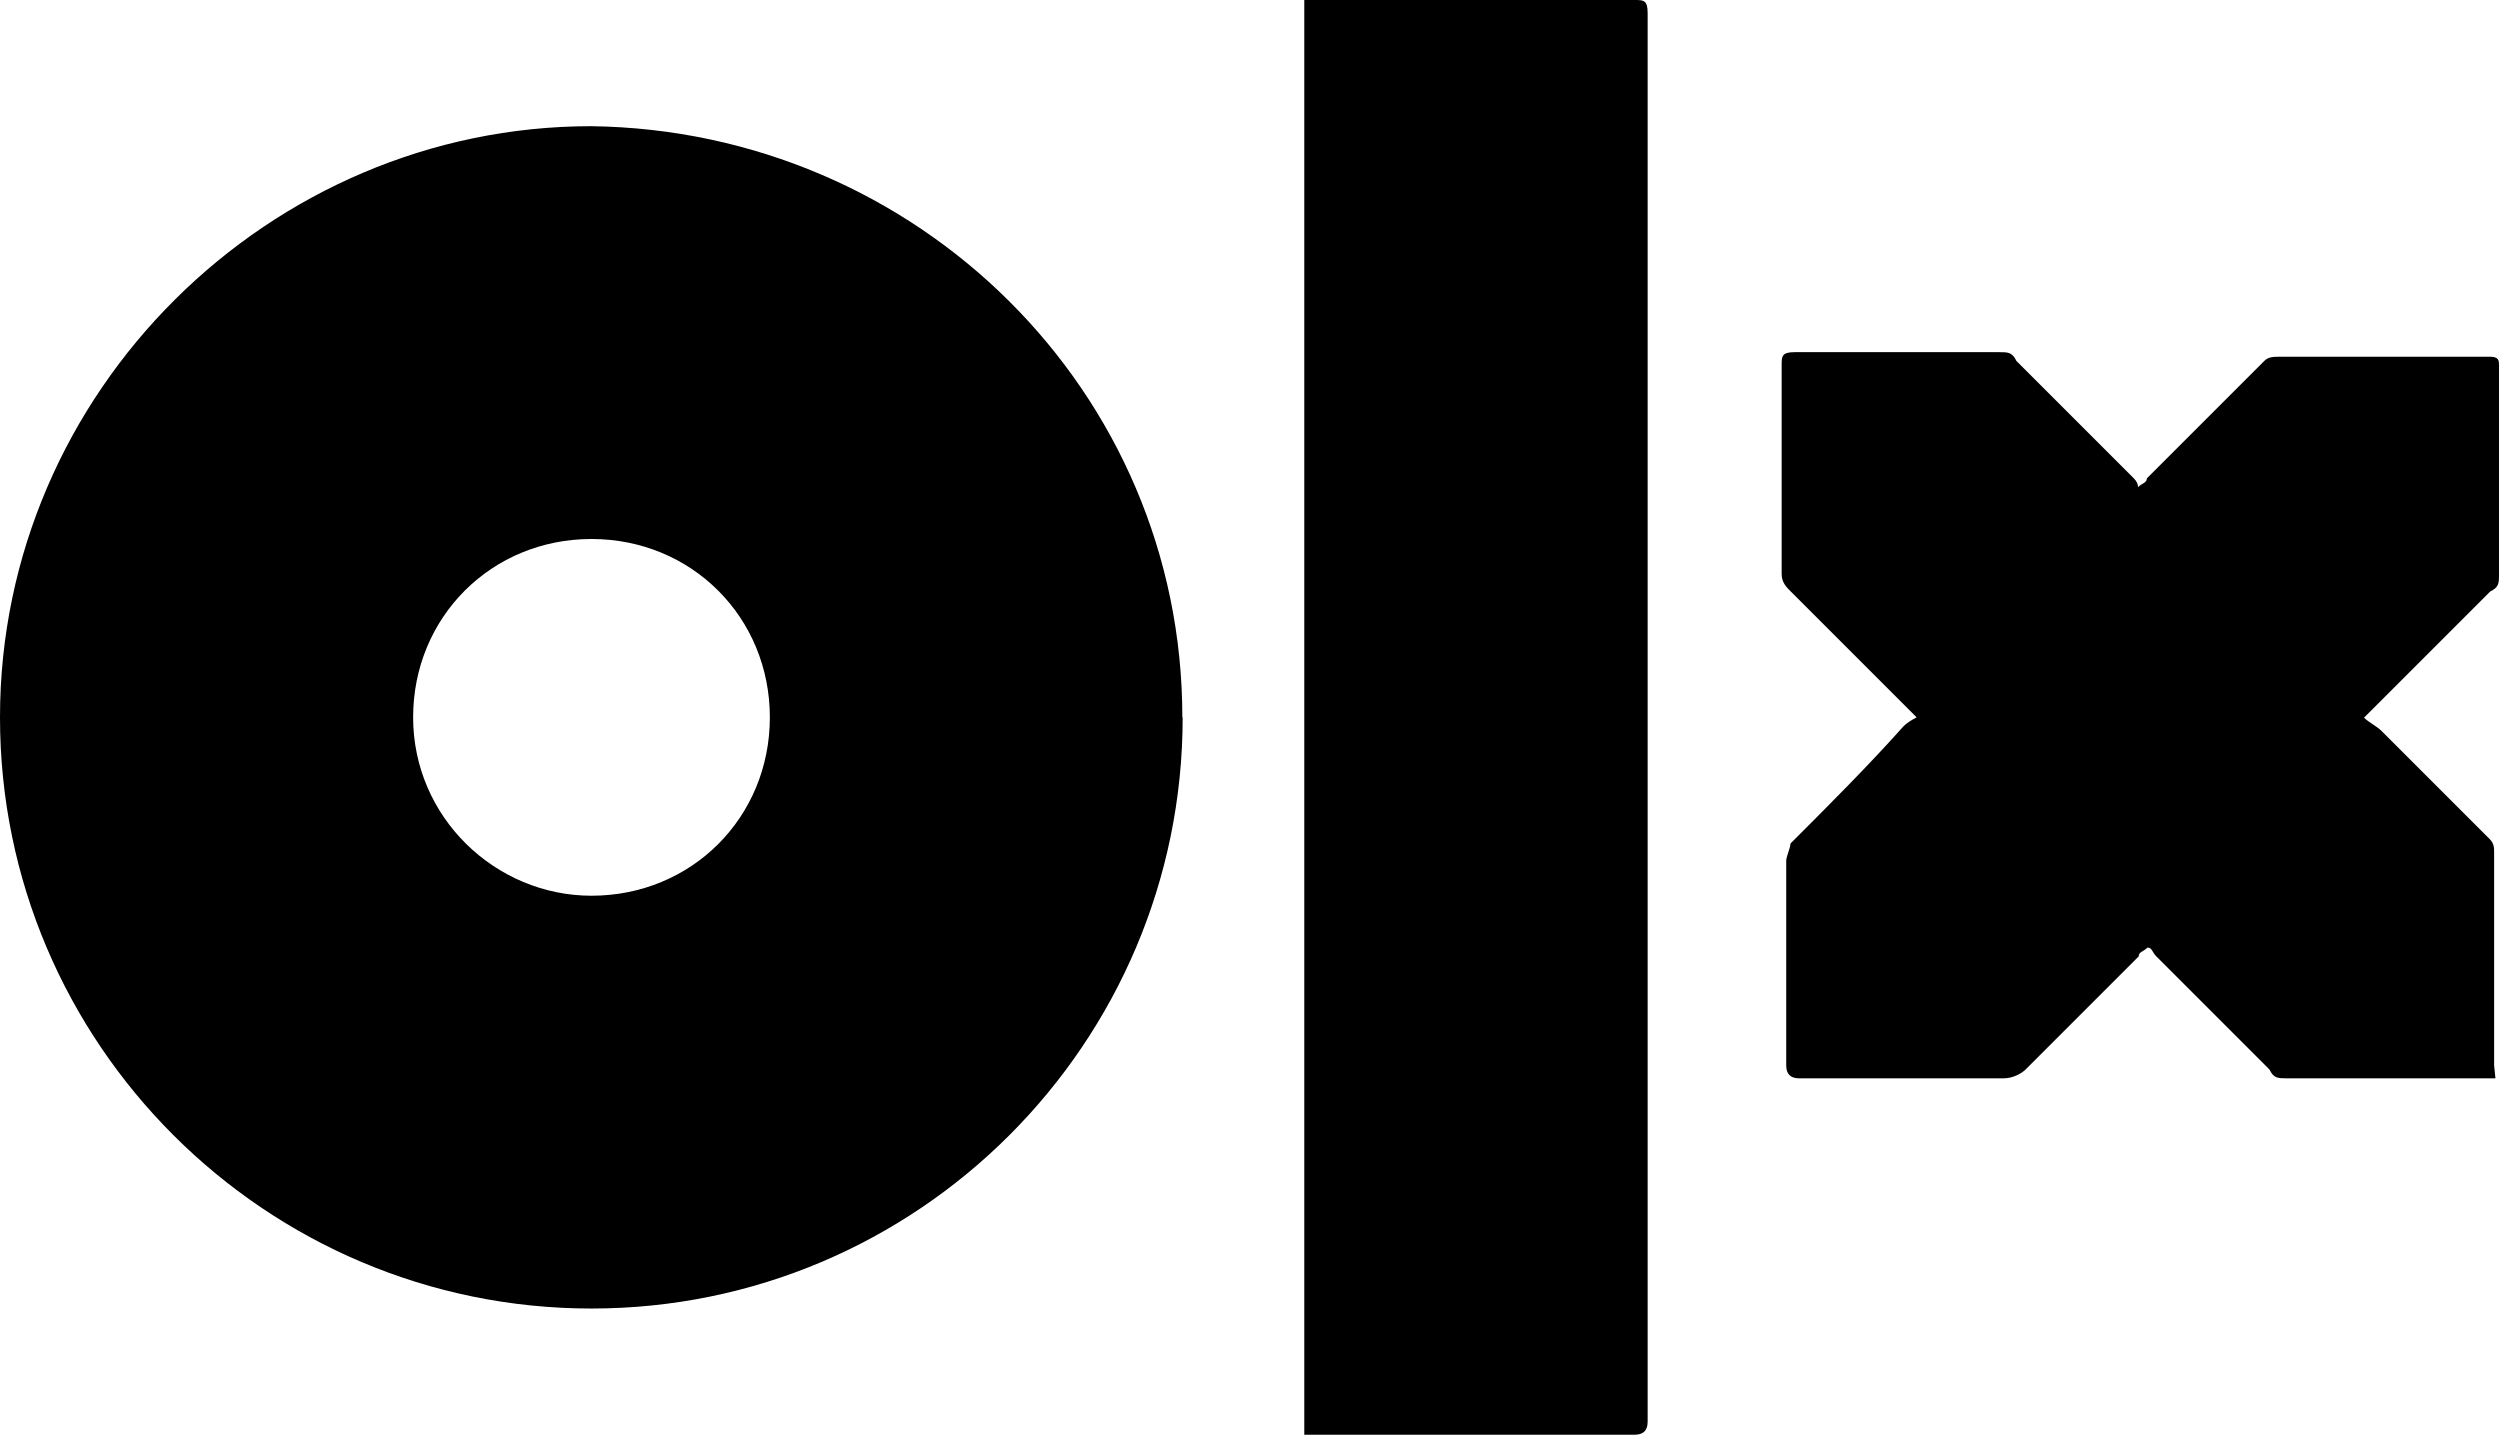
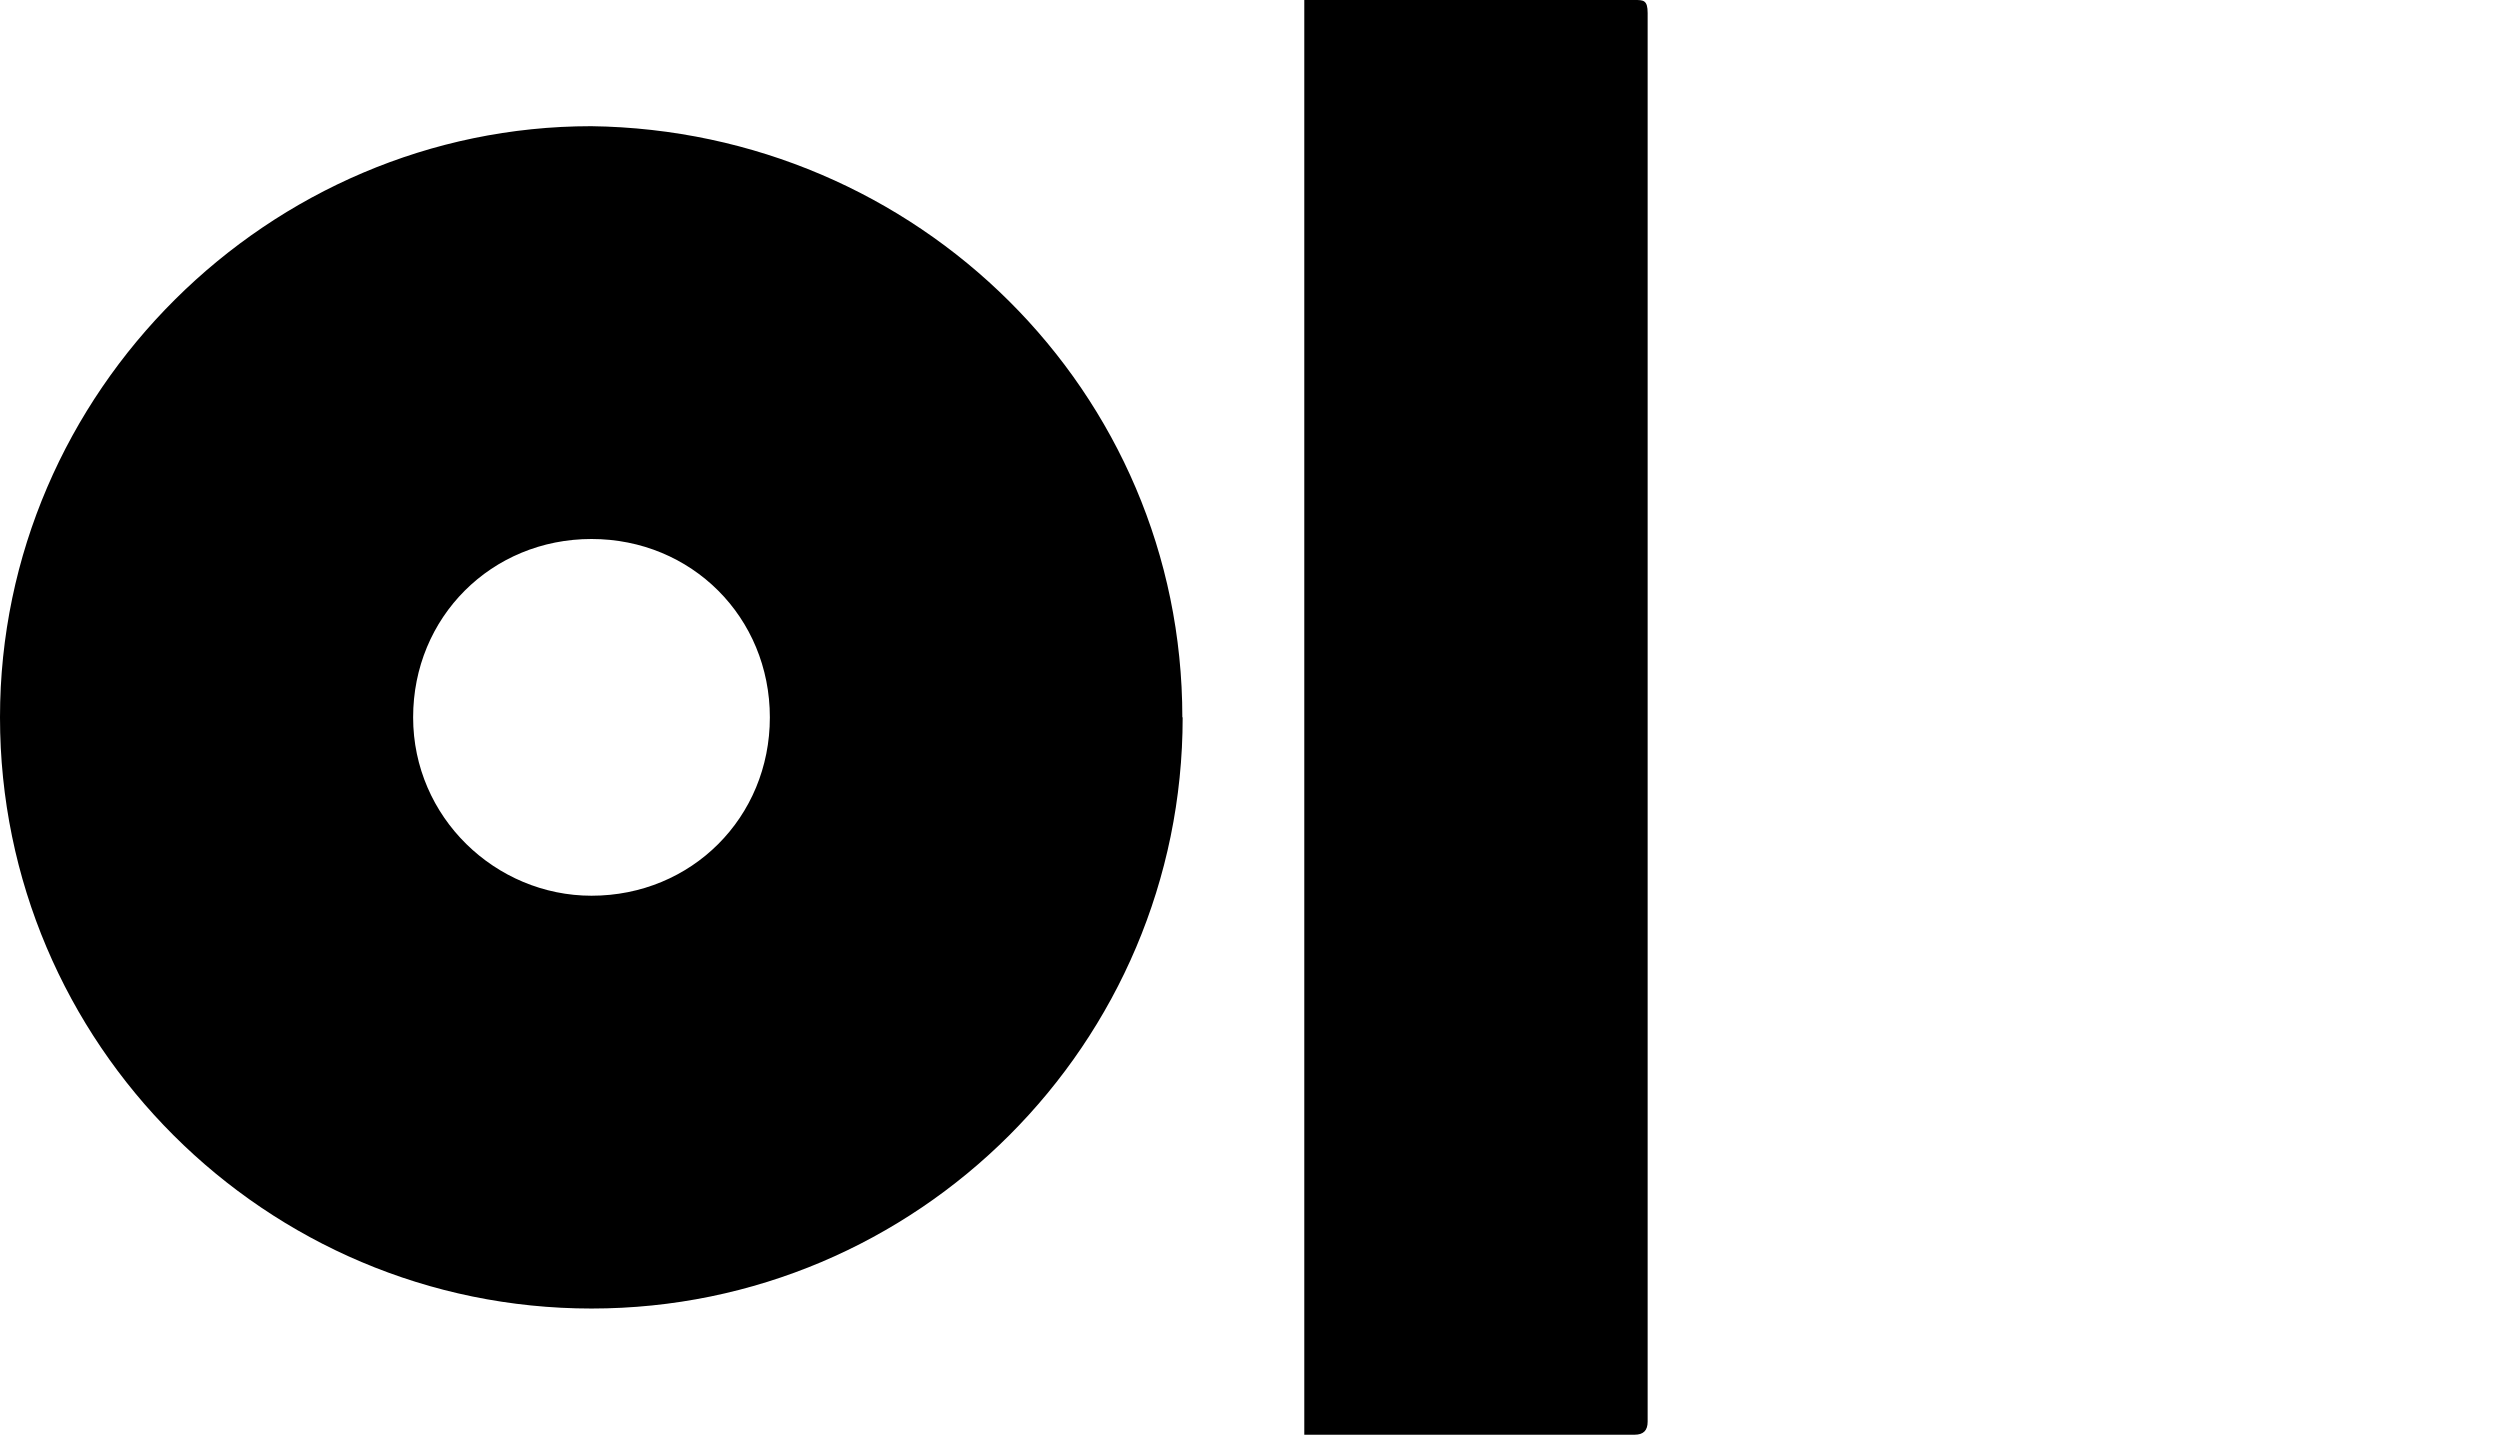
<svg xmlns="http://www.w3.org/2000/svg" id="Layer_2" viewBox="0 0 76.67 44">
  <path d="M36.27,22c0,10-8.13,18.13-18.13,18.13S0,32,0,22,8.27,3.87,18.13,3.87c10,.13,18.13,8.13,18.13,18.13Zm-18.13,5.47c3.07,0,5.47-2.4,5.47-5.47s-2.4-5.47-5.47-5.47-5.47,2.4-5.47,5.47c0,3.07,2.53,5.47,5.47,5.47Z" />
  <path d="M40,0h10.13c.27,0,.4,0,.4,.4V43.6c0,.27-.13,.4-.4,.4h-10.13c0-14.67,0-29.33,0-44Z" />
-   <path d="M76.53,33.07h-6.4c-.27,0-.4,0-.53-.27-1.2-1.2-2.27-2.27-3.47-3.47-.13-.13-.13-.27-.27-.27-.13,.13-.27,.13-.27,.27-1.2,1.2-2.27,2.27-3.47,3.47-.13,.13-.4,.27-.67,.27h-6.27c-.27,0-.4-.13-.4-.4v-6.27c0-.13,.13-.4,.13-.53,1.2-1.2,2.4-2.4,3.47-3.6q.13-.13,.4-.27c-.4-.4-.67-.67-1.07-1.07-.93-.93-1.87-1.87-2.8-2.8-.13-.13-.27-.27-.27-.53v-6.4c0-.27,0-.4,.4-.4h6.27c.27,0,.4,0,.53,.27,1.2,1.2,2.4,2.4,3.6,3.6q.13,.13,.13,.27c.13-.13,.27-.13,.27-.27,1.2-1.2,2.4-2.4,3.6-3.6,.13-.13,.27-.13,.53-.13h6.4c.27,0,.27,.13,.27,.27v6.4c0,.27,0,.4-.27,.53-1.2,1.2-2.4,2.4-3.6,3.6,0,0-.13,.13-.27,.27,.13,.13,.4,.27,.53,.4l3.33,3.33c.13,.13,.13,.27,.13,.4v6.53" />
</svg>